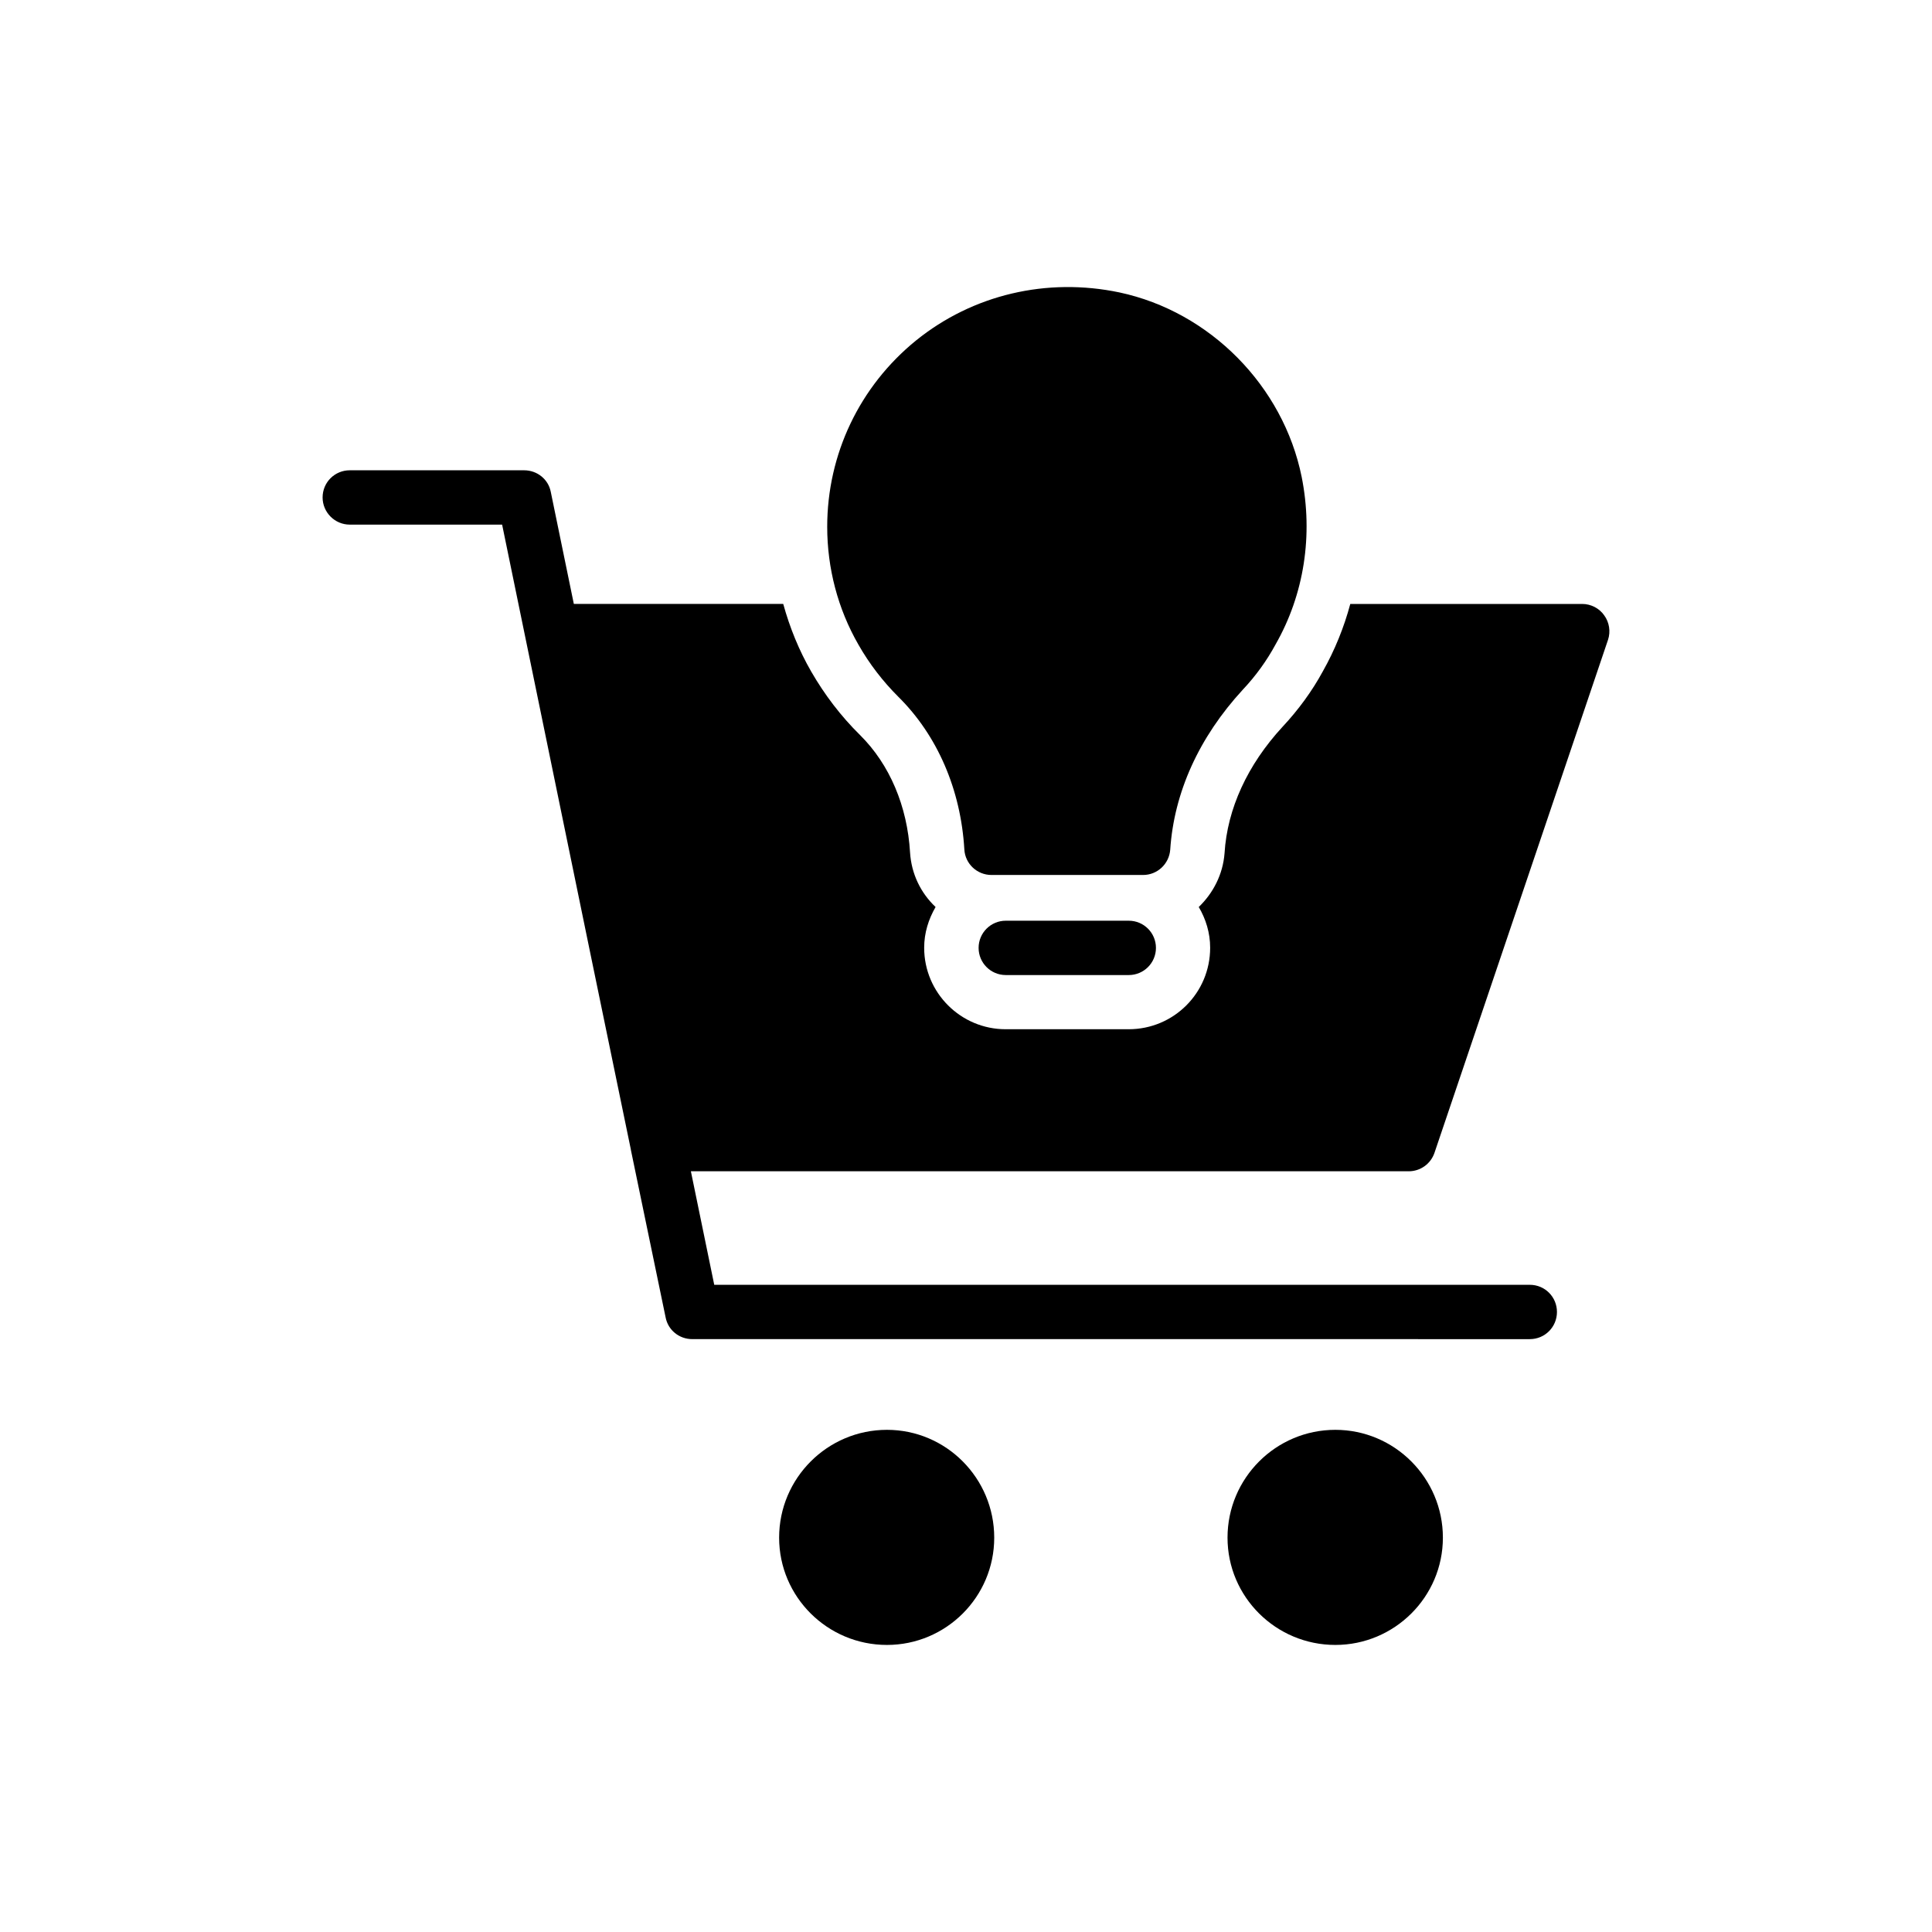
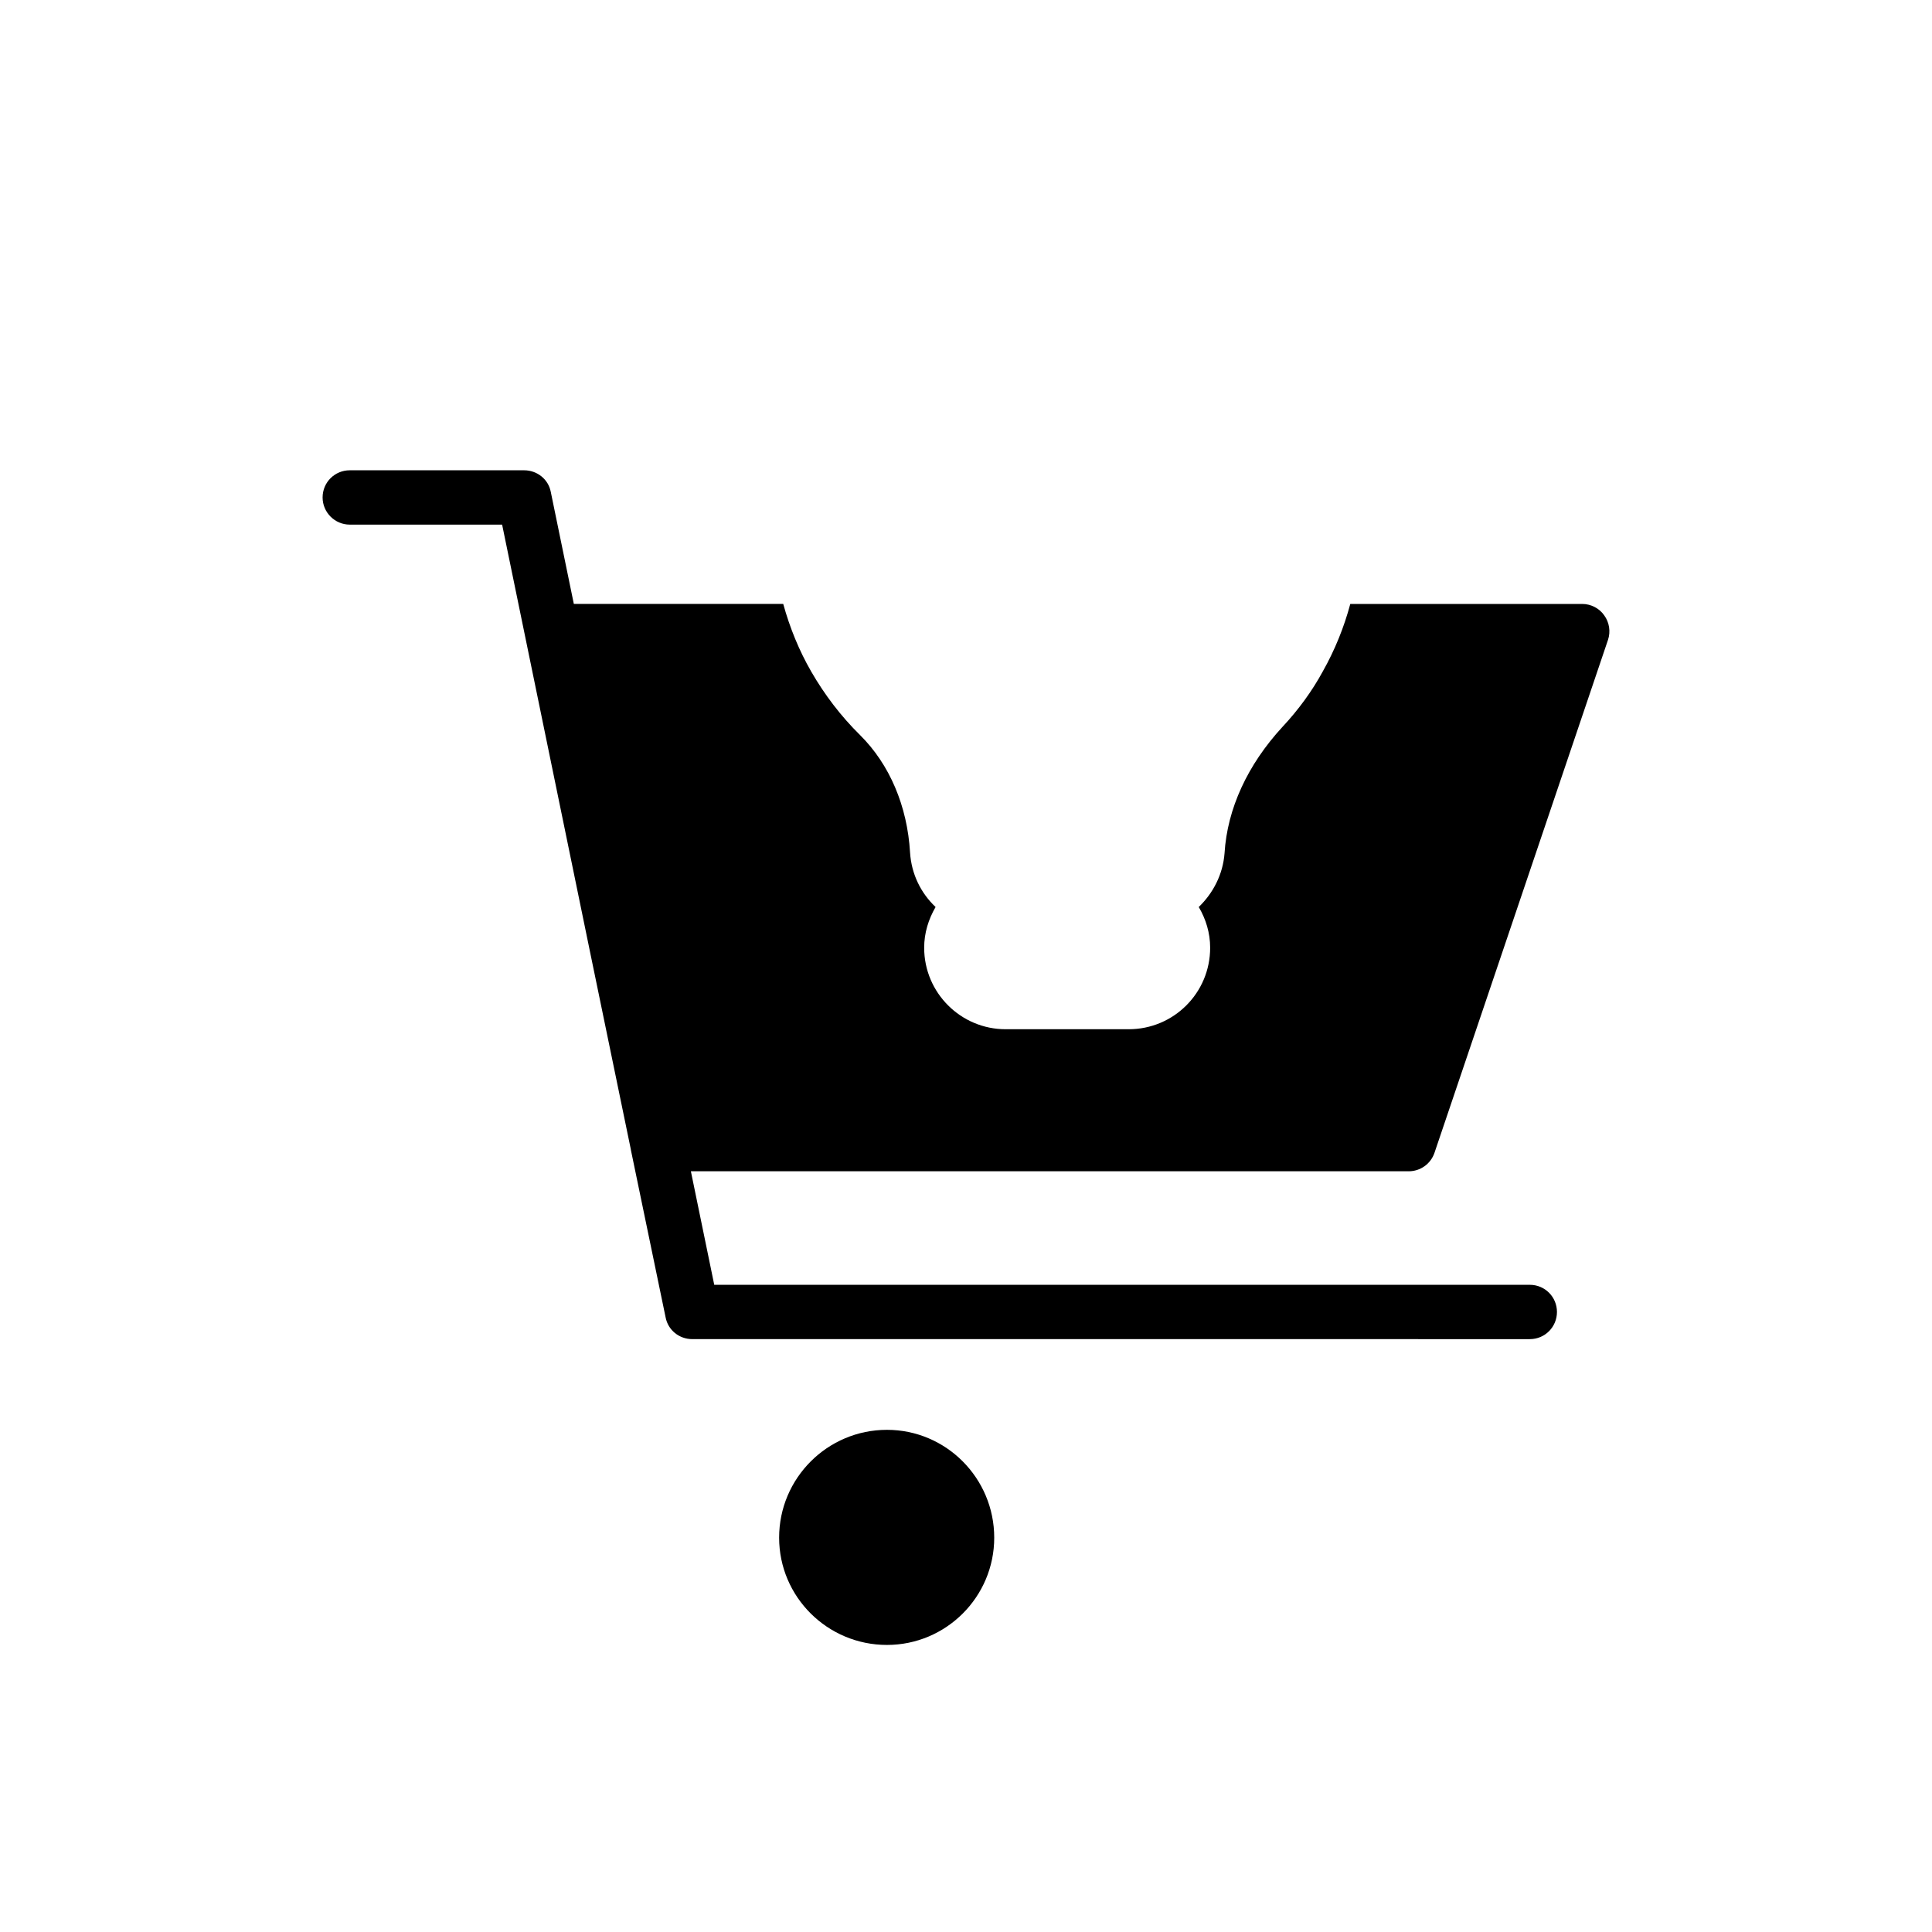
<svg xmlns="http://www.w3.org/2000/svg" fill="#000000" width="800px" height="800px" version="1.1" viewBox="144 144 512 512">
  <g>
    <path d="m379.05 522.92c-15.762 0-28.574 12.812-28.574 28.574 0 15.691 12.812 28.43 28.574 28.43 15.691 0 28.43-12.738 28.43-28.43-0.004-15.766-12.742-28.574-28.43-28.574z" />
-     <path d="m497.88 522.92c-15.762 0-28.574 12.812-28.574 28.574 0 15.691 12.812 28.43 28.574 28.43 15.691 0 28.5-12.738 28.5-28.43 0.004-15.766-12.809-28.574-28.5-28.574z" />
-     <path d="m382 328.59c10.438 10.293 16.625 24.688 17.562 40.523 0.215 3.816 3.383 6.766 7.199 6.766h40.16c3.812 0 6.91-2.949 7.199-6.691 1.008-15.188 7.629-29.797 19.215-42.395 3.527-3.742 6.406-7.773 8.707-12.02 7.559-13.242 10.004-28.934 6.91-44.406-4.894-24.113-24.328-43.762-48.293-48.871-19.219-4.031-38.867 0.578-53.906 12.738-14.969 12.164-23.535 30.156-23.535 49.371 0 10.941 2.805 21.734 8.277 31.238 2.945 5.184 6.547 9.789 10.504 13.746z" />
    <path d="m517.31 454.4h-190.22l6.191 30.086h216.13c4.031 0 7.199 3.238 7.199 7.199 0 3.957-3.168 7.199-7.199 7.199l-221.96-0.004c-3.453 0-6.406-2.375-7.055-5.758l-9.211-44.41v-0.07l-10.867-52.613-23.25-113h-40.375c-3.957 0-7.199-3.238-7.199-7.199 0-4.027 3.238-7.199 7.199-7.199h46.207c3.453 0 6.406 2.375 7.055 5.688l6.117 29.727h55.492c1.727 6.262 4.176 12.309 7.414 17.922 3.527 6.117 7.844 11.805 12.953 16.84 7.844 7.773 12.523 18.859 13.242 31.094 0.359 5.758 2.879 10.797 6.766 14.465-1.871 3.238-3.023 6.84-3.023 10.797 0 11.949 9.715 21.594 21.594 21.594h32.602c11.949 0 21.594-9.645 21.594-21.594 0-3.957-1.152-7.629-3.023-10.797 3.812-3.672 6.406-8.637 6.836-14.25 0.719-11.805 6.117-23.465 15.332-33.465 4.246-4.535 7.918-9.574 10.723-14.754 3.168-5.613 5.613-11.66 7.269-17.848h61.465c2.305 0 4.535 1.152 5.828 3.023 1.367 1.871 1.727 4.32 1.008 6.481l-45.992 135.96c-1.008 2.941-3.742 4.887-6.836 4.887z" />
-     <path d="m410.54 388c-3.977 0-7.199 3.219-7.199 7.199 0 3.977 3.219 7.199 7.199 7.199h32.598c3.977 0 7.199-3.219 7.199-7.199 0-3.977-3.219-7.199-7.199-7.199z" />
  </g>
</svg>